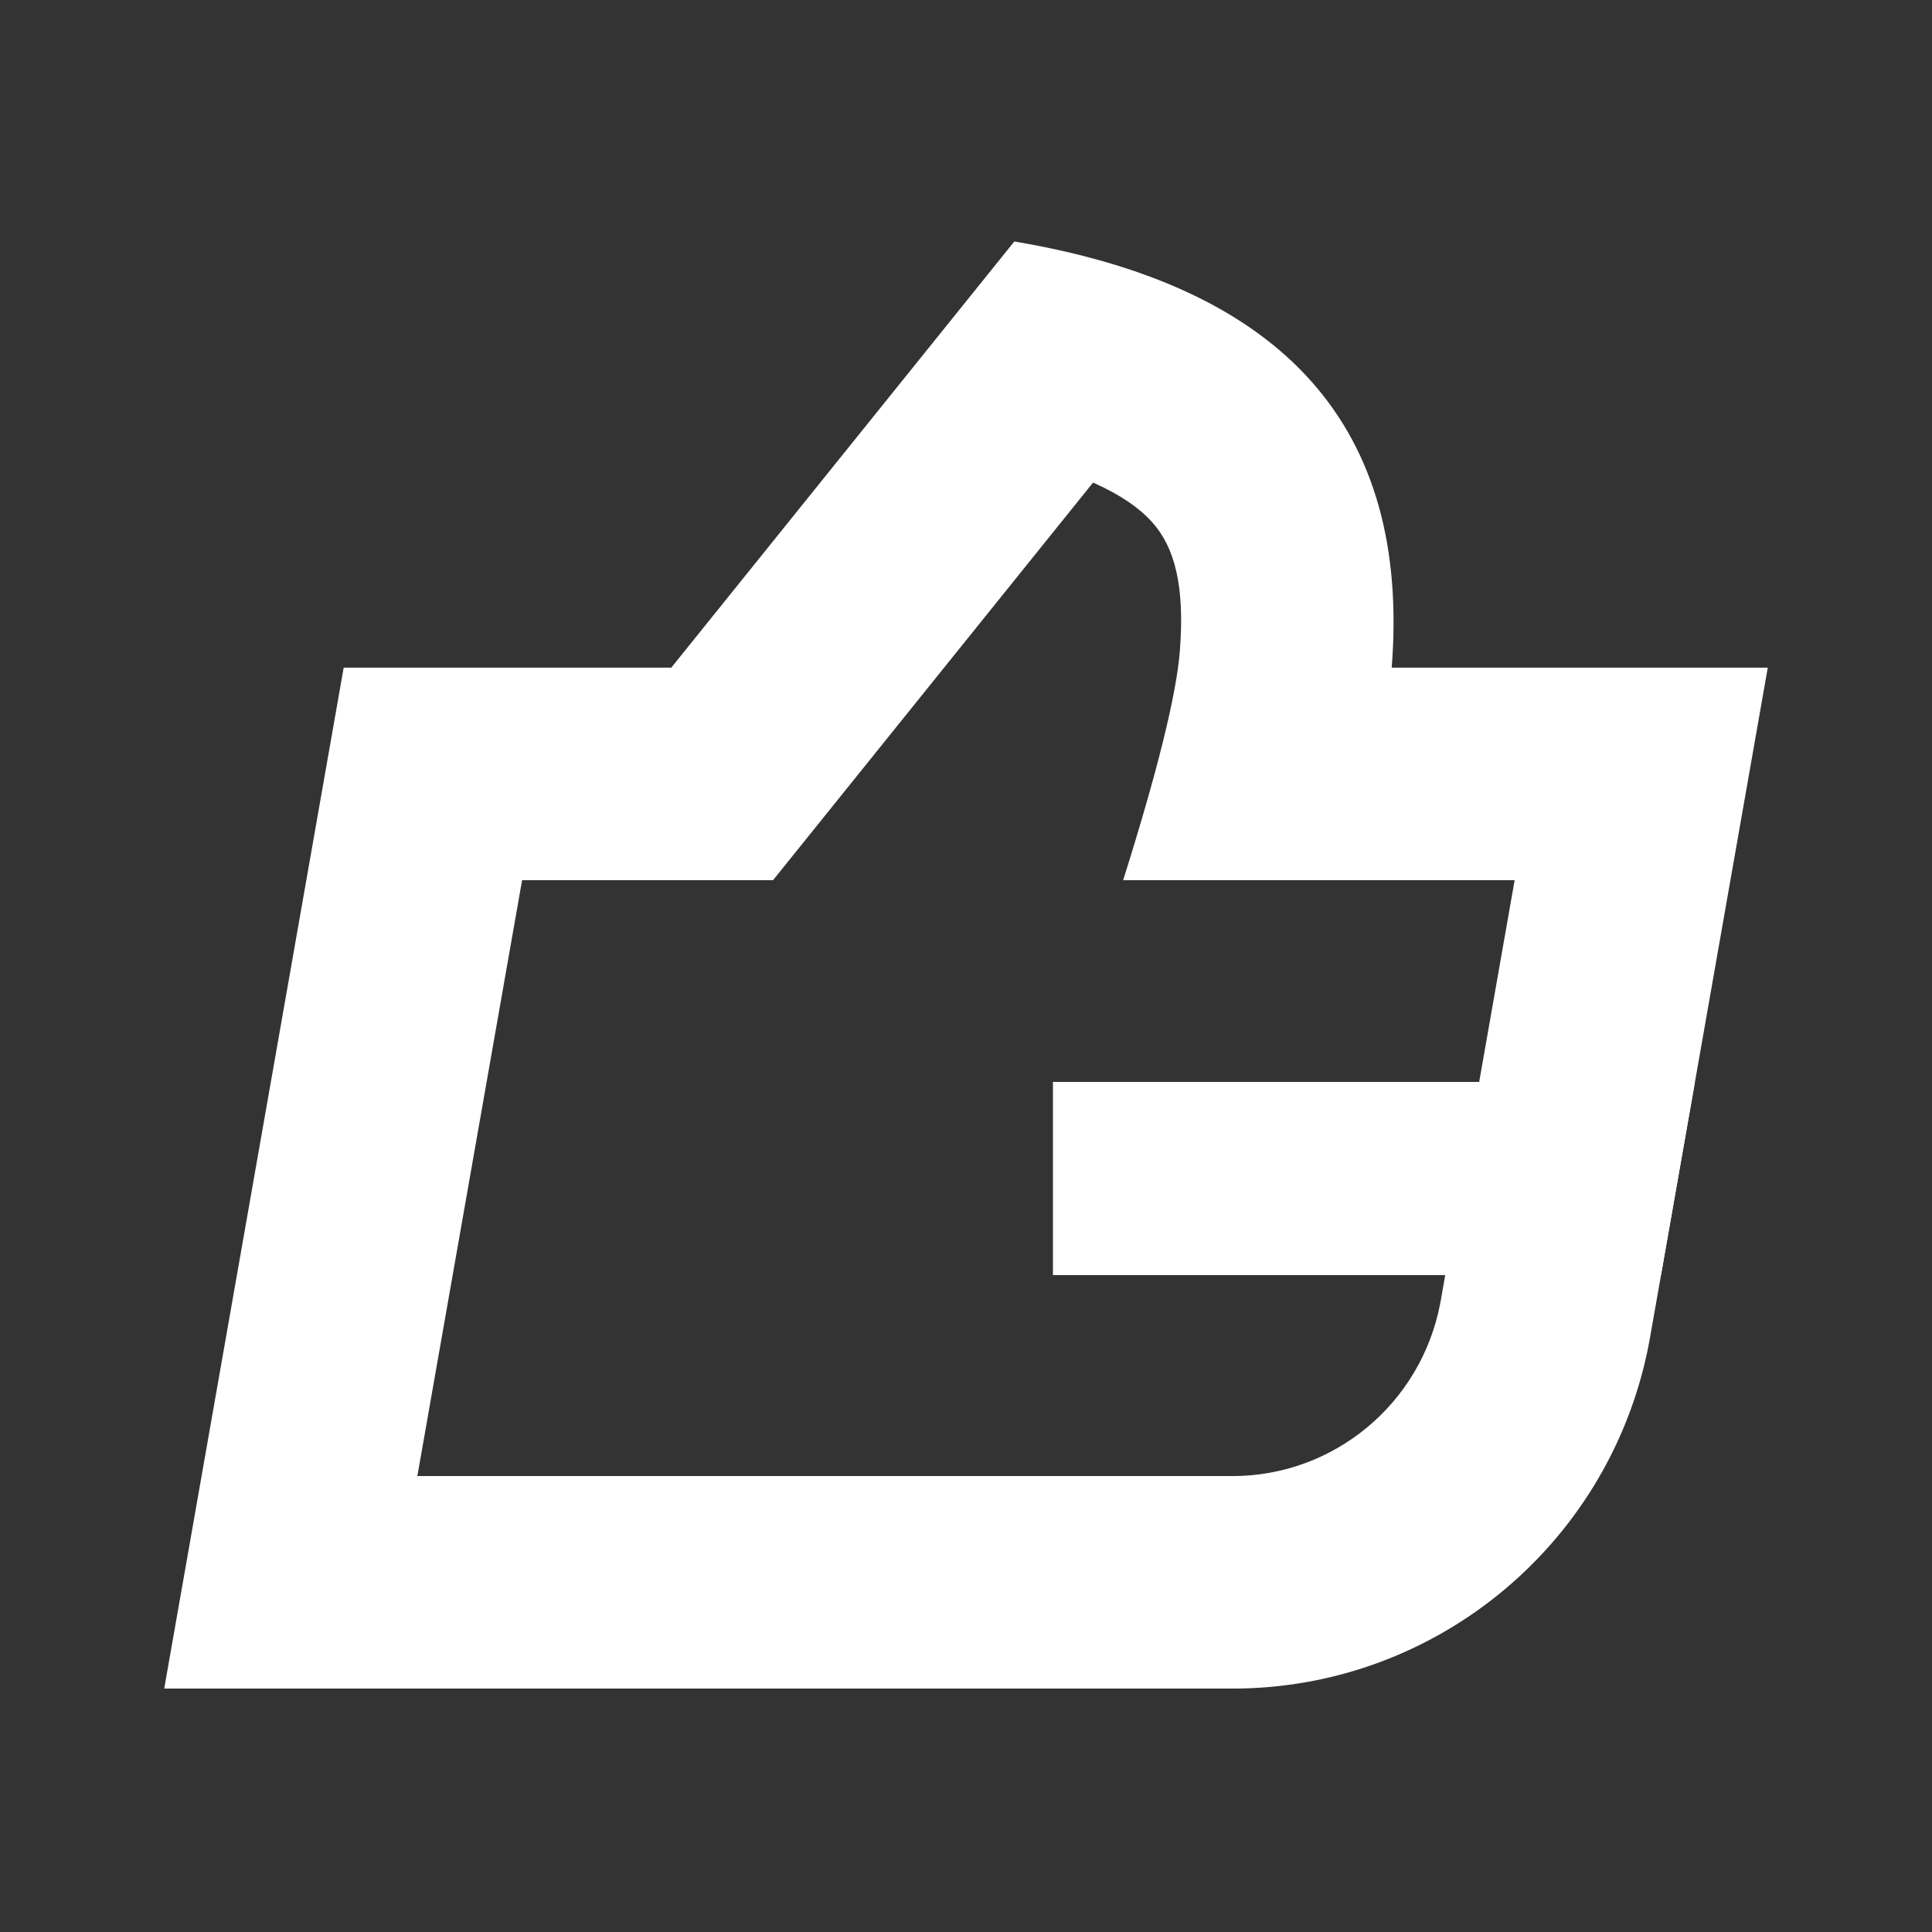
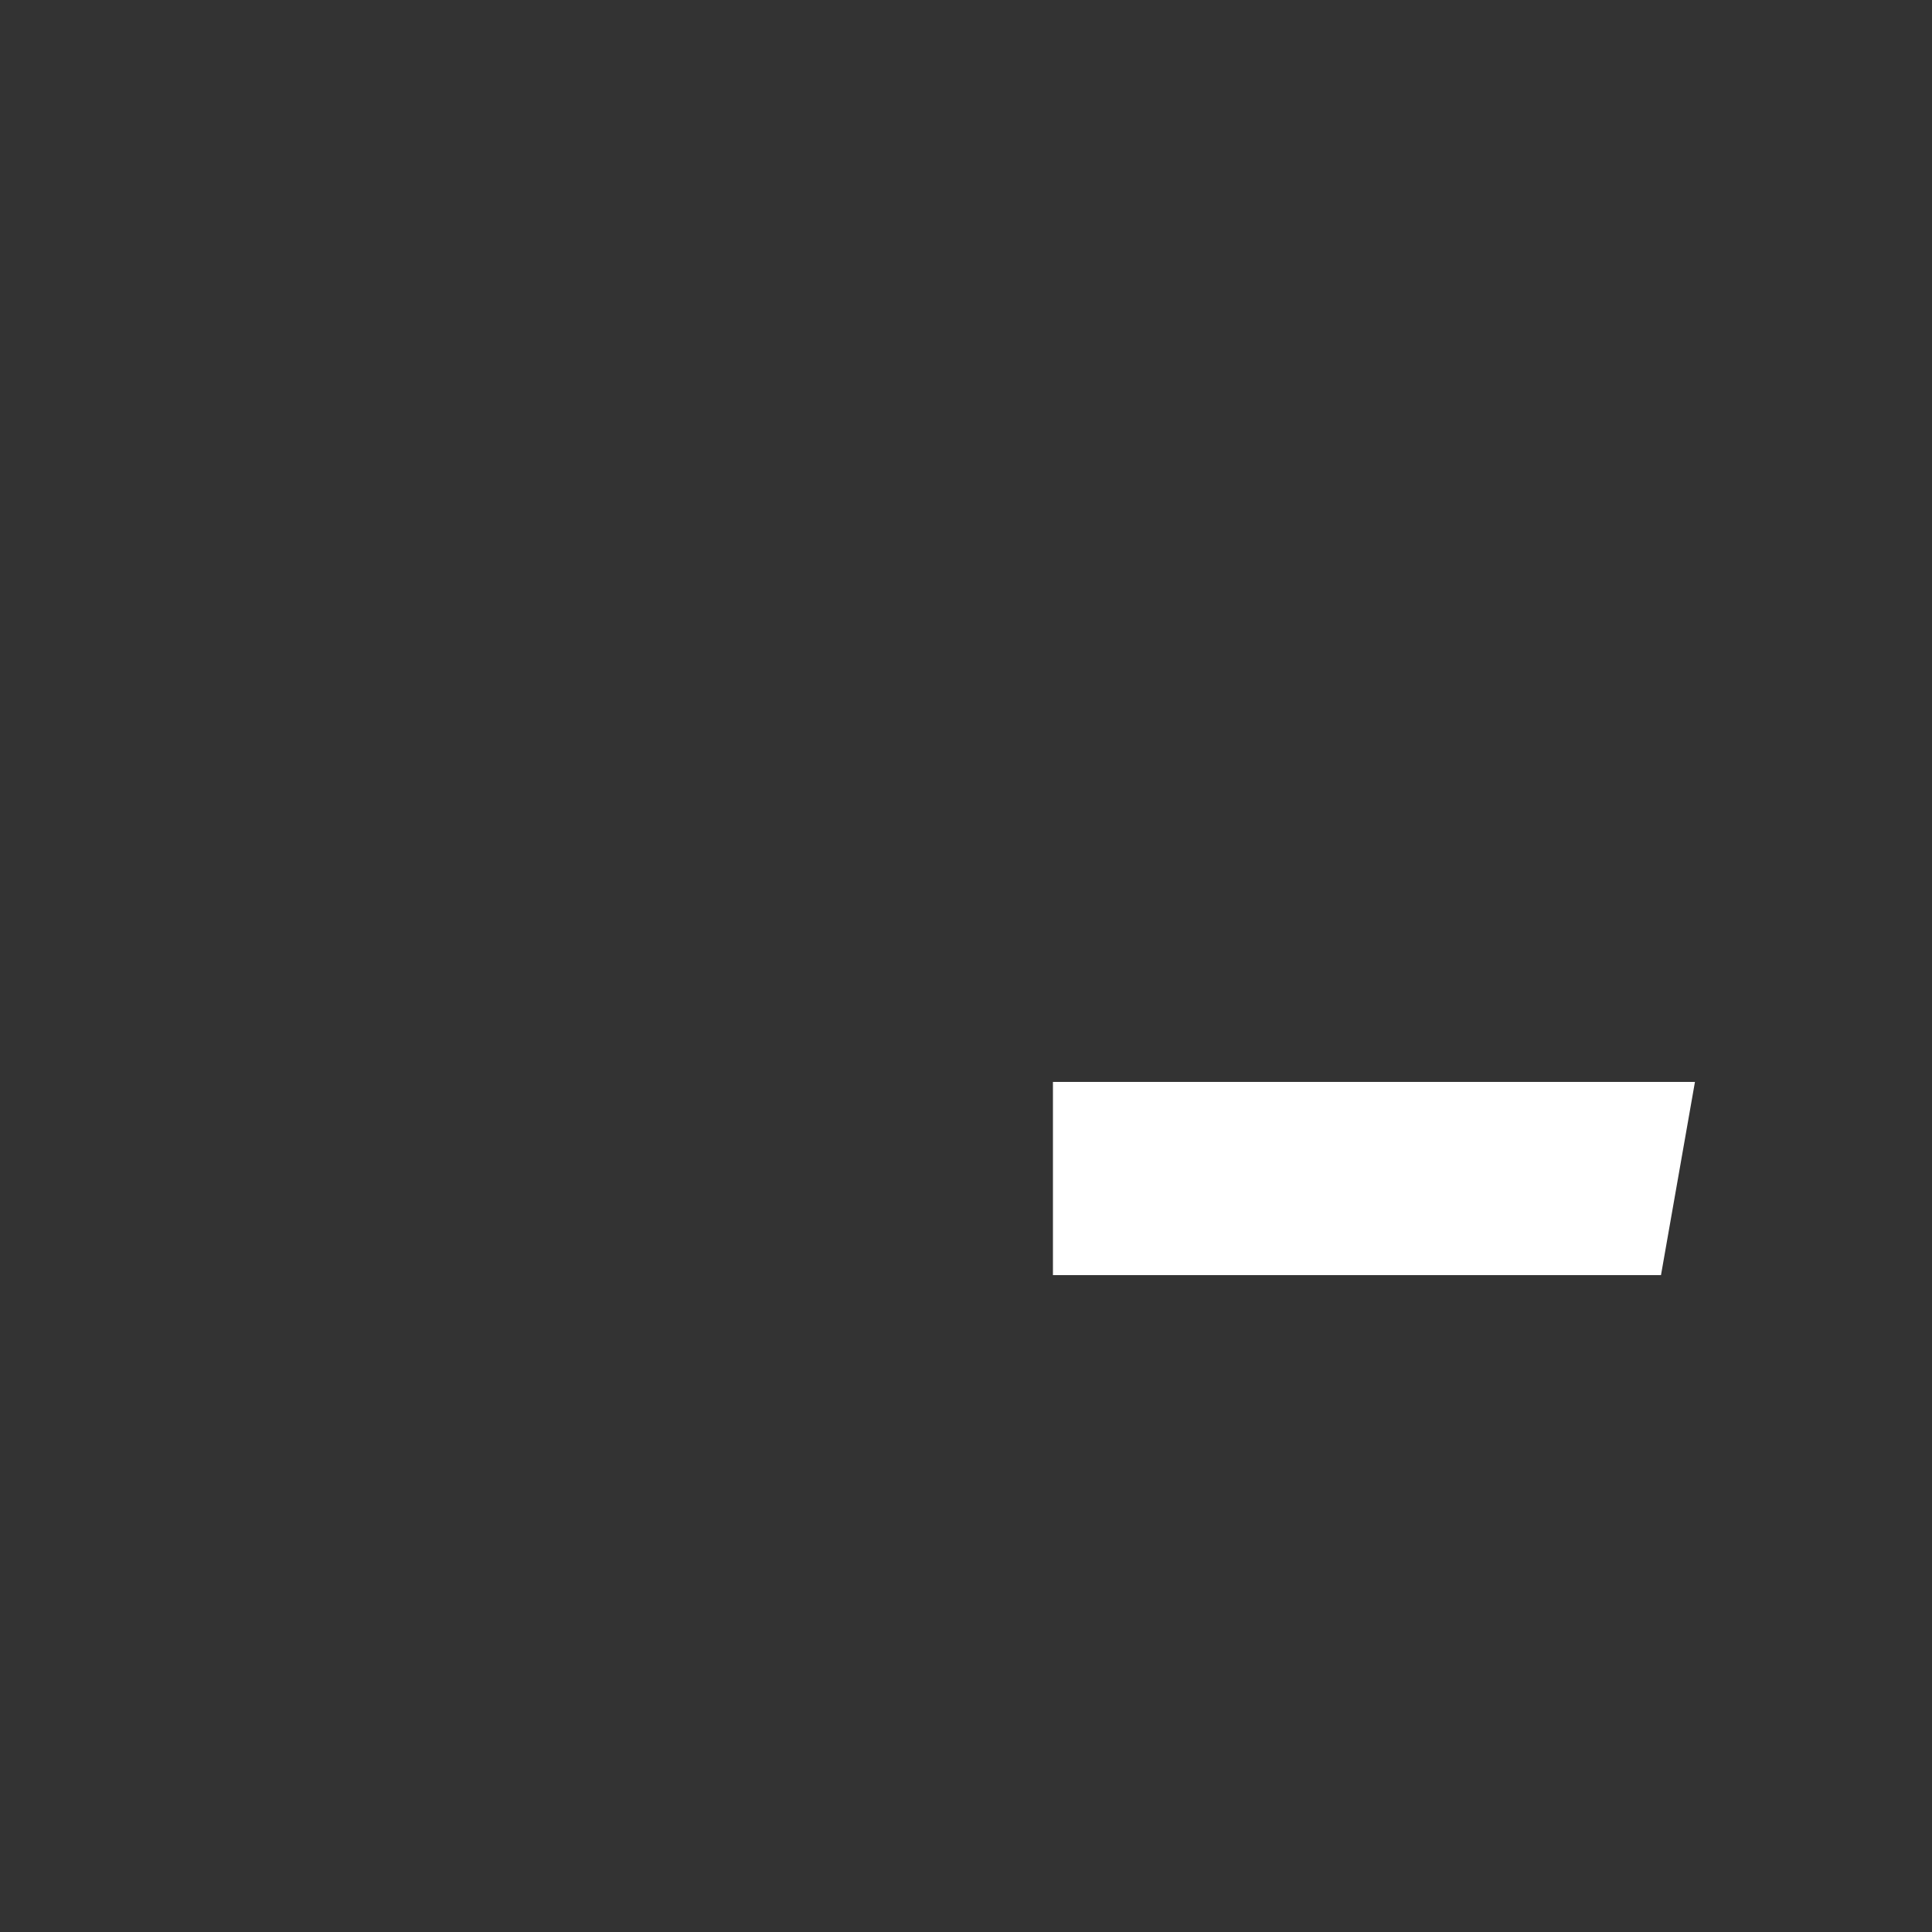
<svg xmlns="http://www.w3.org/2000/svg" t="1625022417018" class="icon" viewBox="0 0 1024 1024" version="1.1" p-id="1259" width="32" height="32">
  <rect x="0" y="0" width="1024" height="1024" fill="#333333" stroke="none" />
  <defs>
    <style type="text/css" />
  </defs>
  <path d="M558.08 573.44h276.48v102.4h-276.48z" fill="#ffffff" p-id="1260" />
-   <path d="M537.6 128c143.345 24.038 210.048 98.652 200.033 225.874H936.96l-62.367 354.801c-18.944 107.756-112.271 186.312-221.348 186.312H87.04L182.159 353.874H355.789L537.6 128z m42.772 128.246l-1.039-0.461-169.61 210.729-133.002-0.005-55.516 315.837h432.041c53.704 0 99.85-38.323 110.065-91.32l0.343-1.853 39.137-222.664h-207.498c18.202-57.774 28.221-98.263 30.049-121.477 2.739-34.816-2.929-55.025-14.454-68.009-6.687-7.537-16.722-14.582-30.515-20.777z" fill="#ffffff" p-id="1261" />
  <path d="M898.36 573.44l-18.002 102.4H766.003l17.992-102.4h114.365z" fill="#ffffff" p-id="1262" />
</svg>